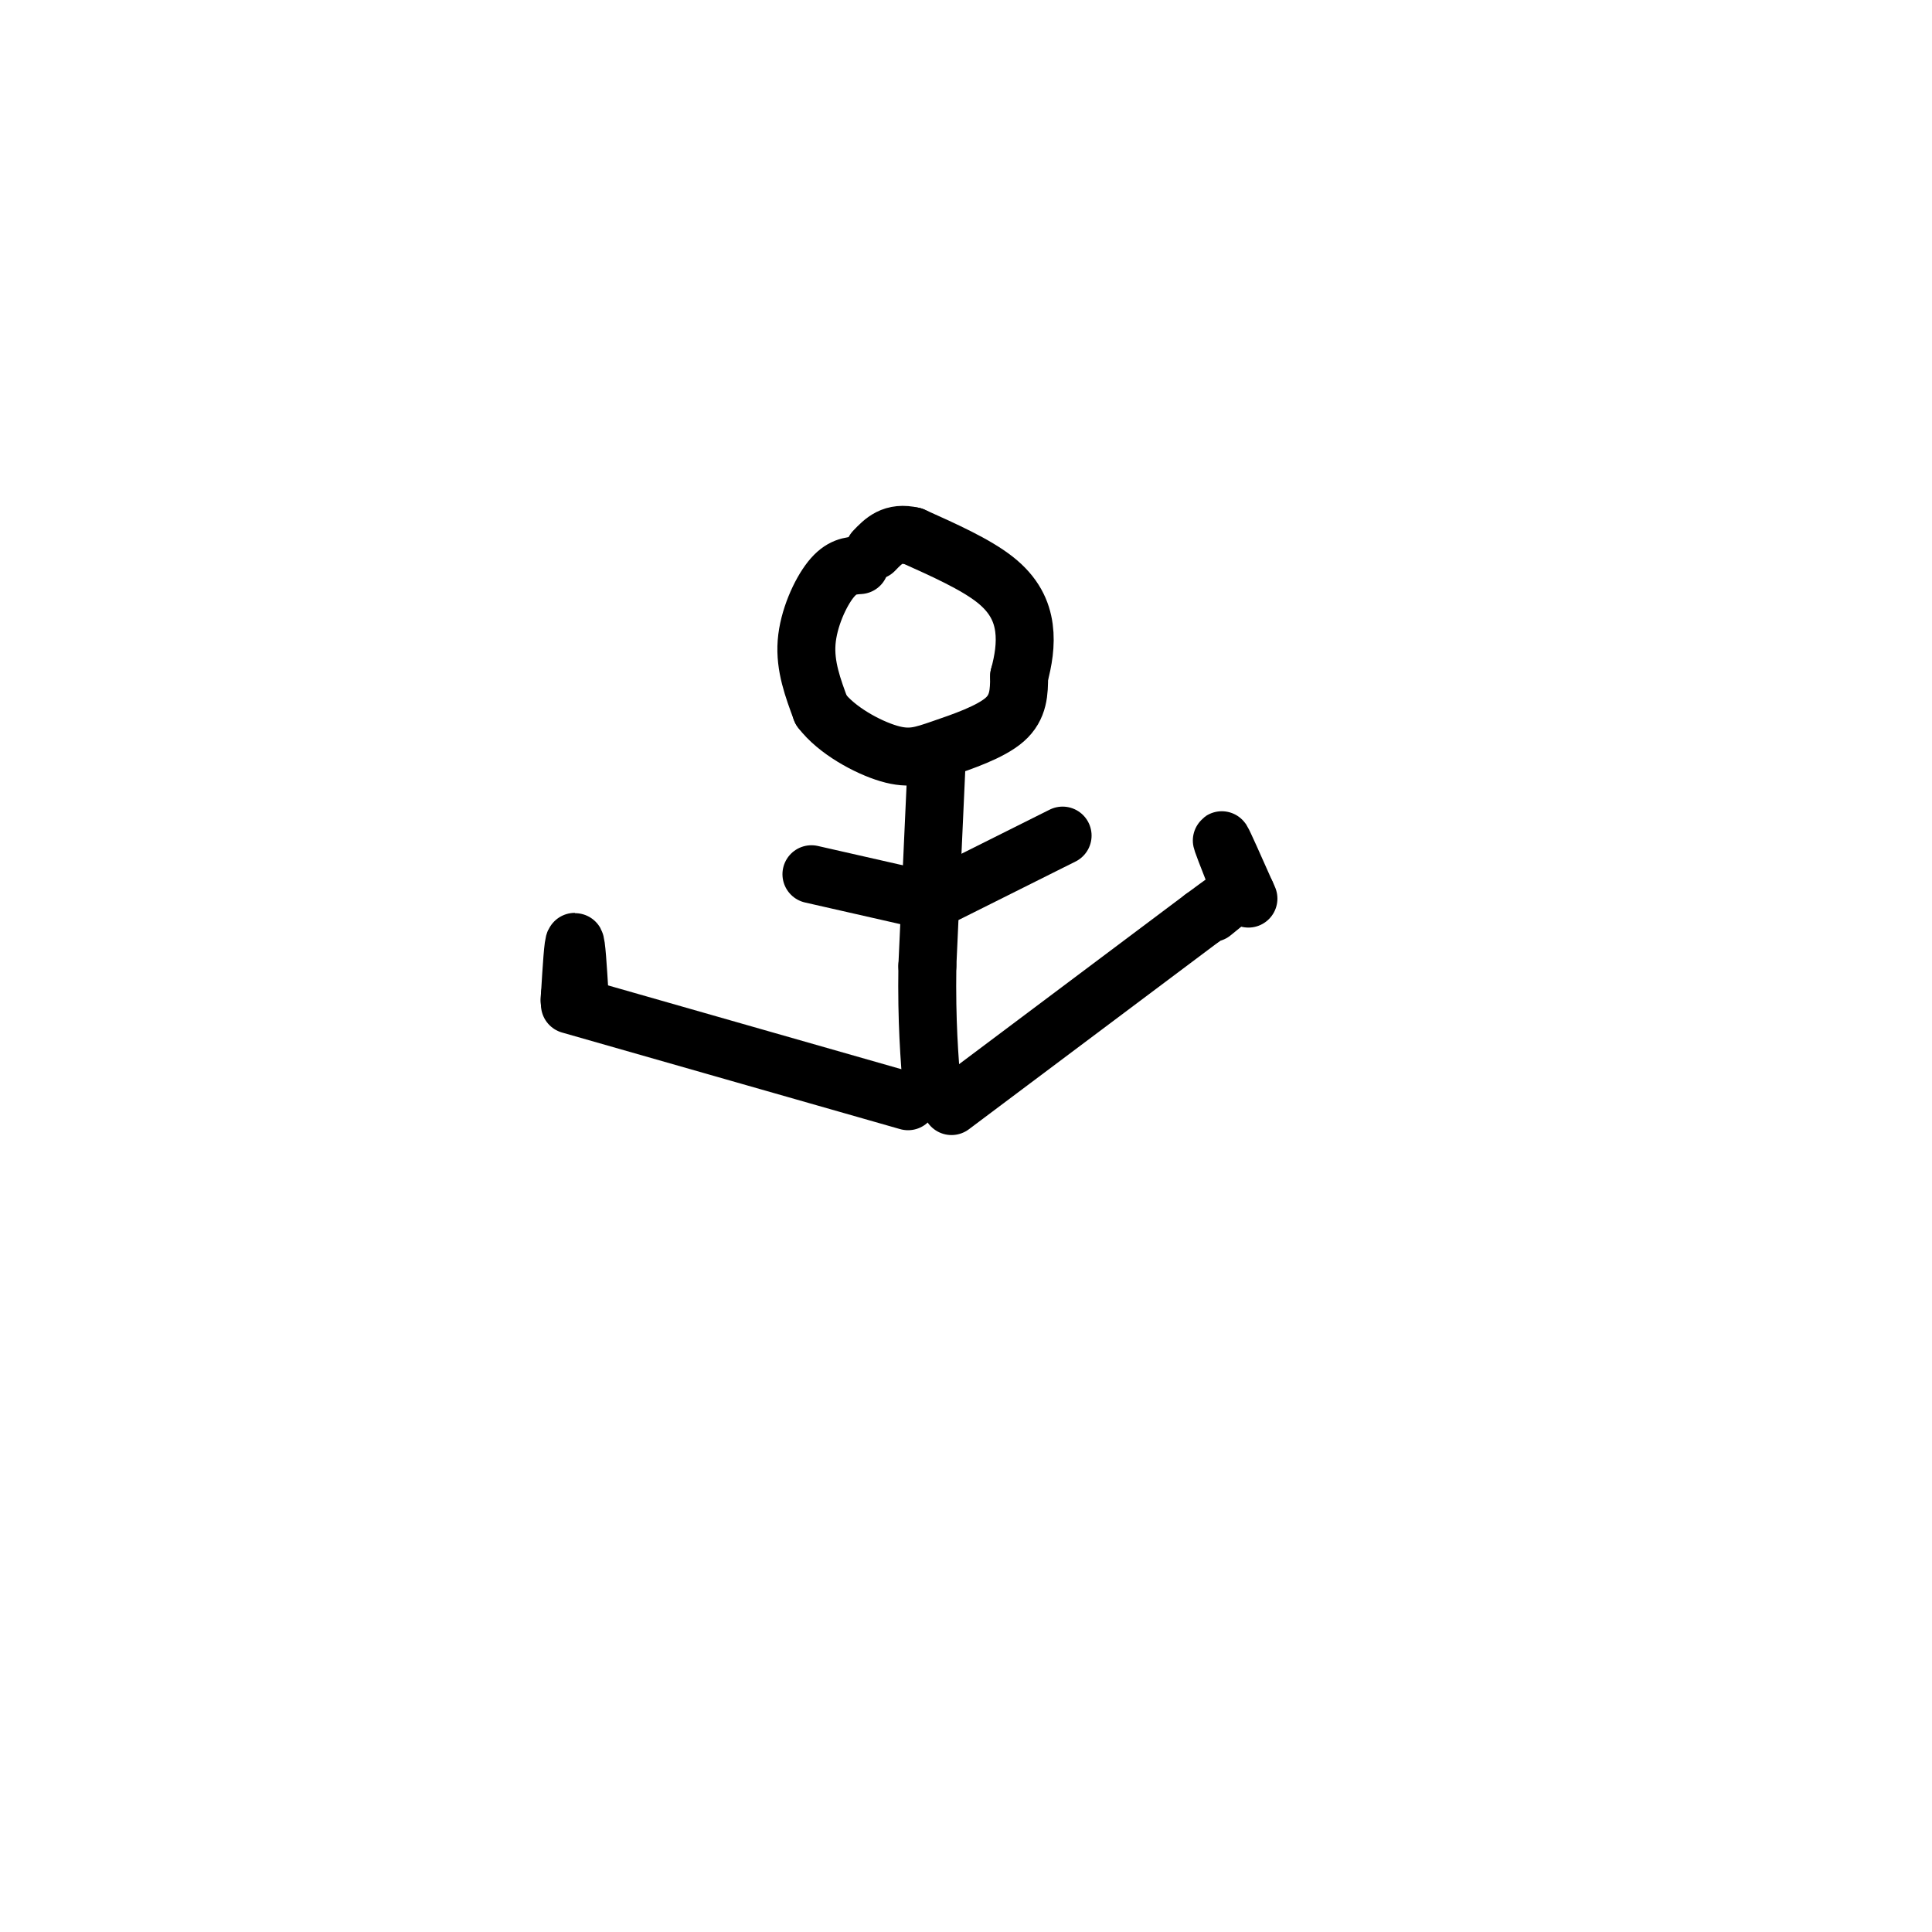
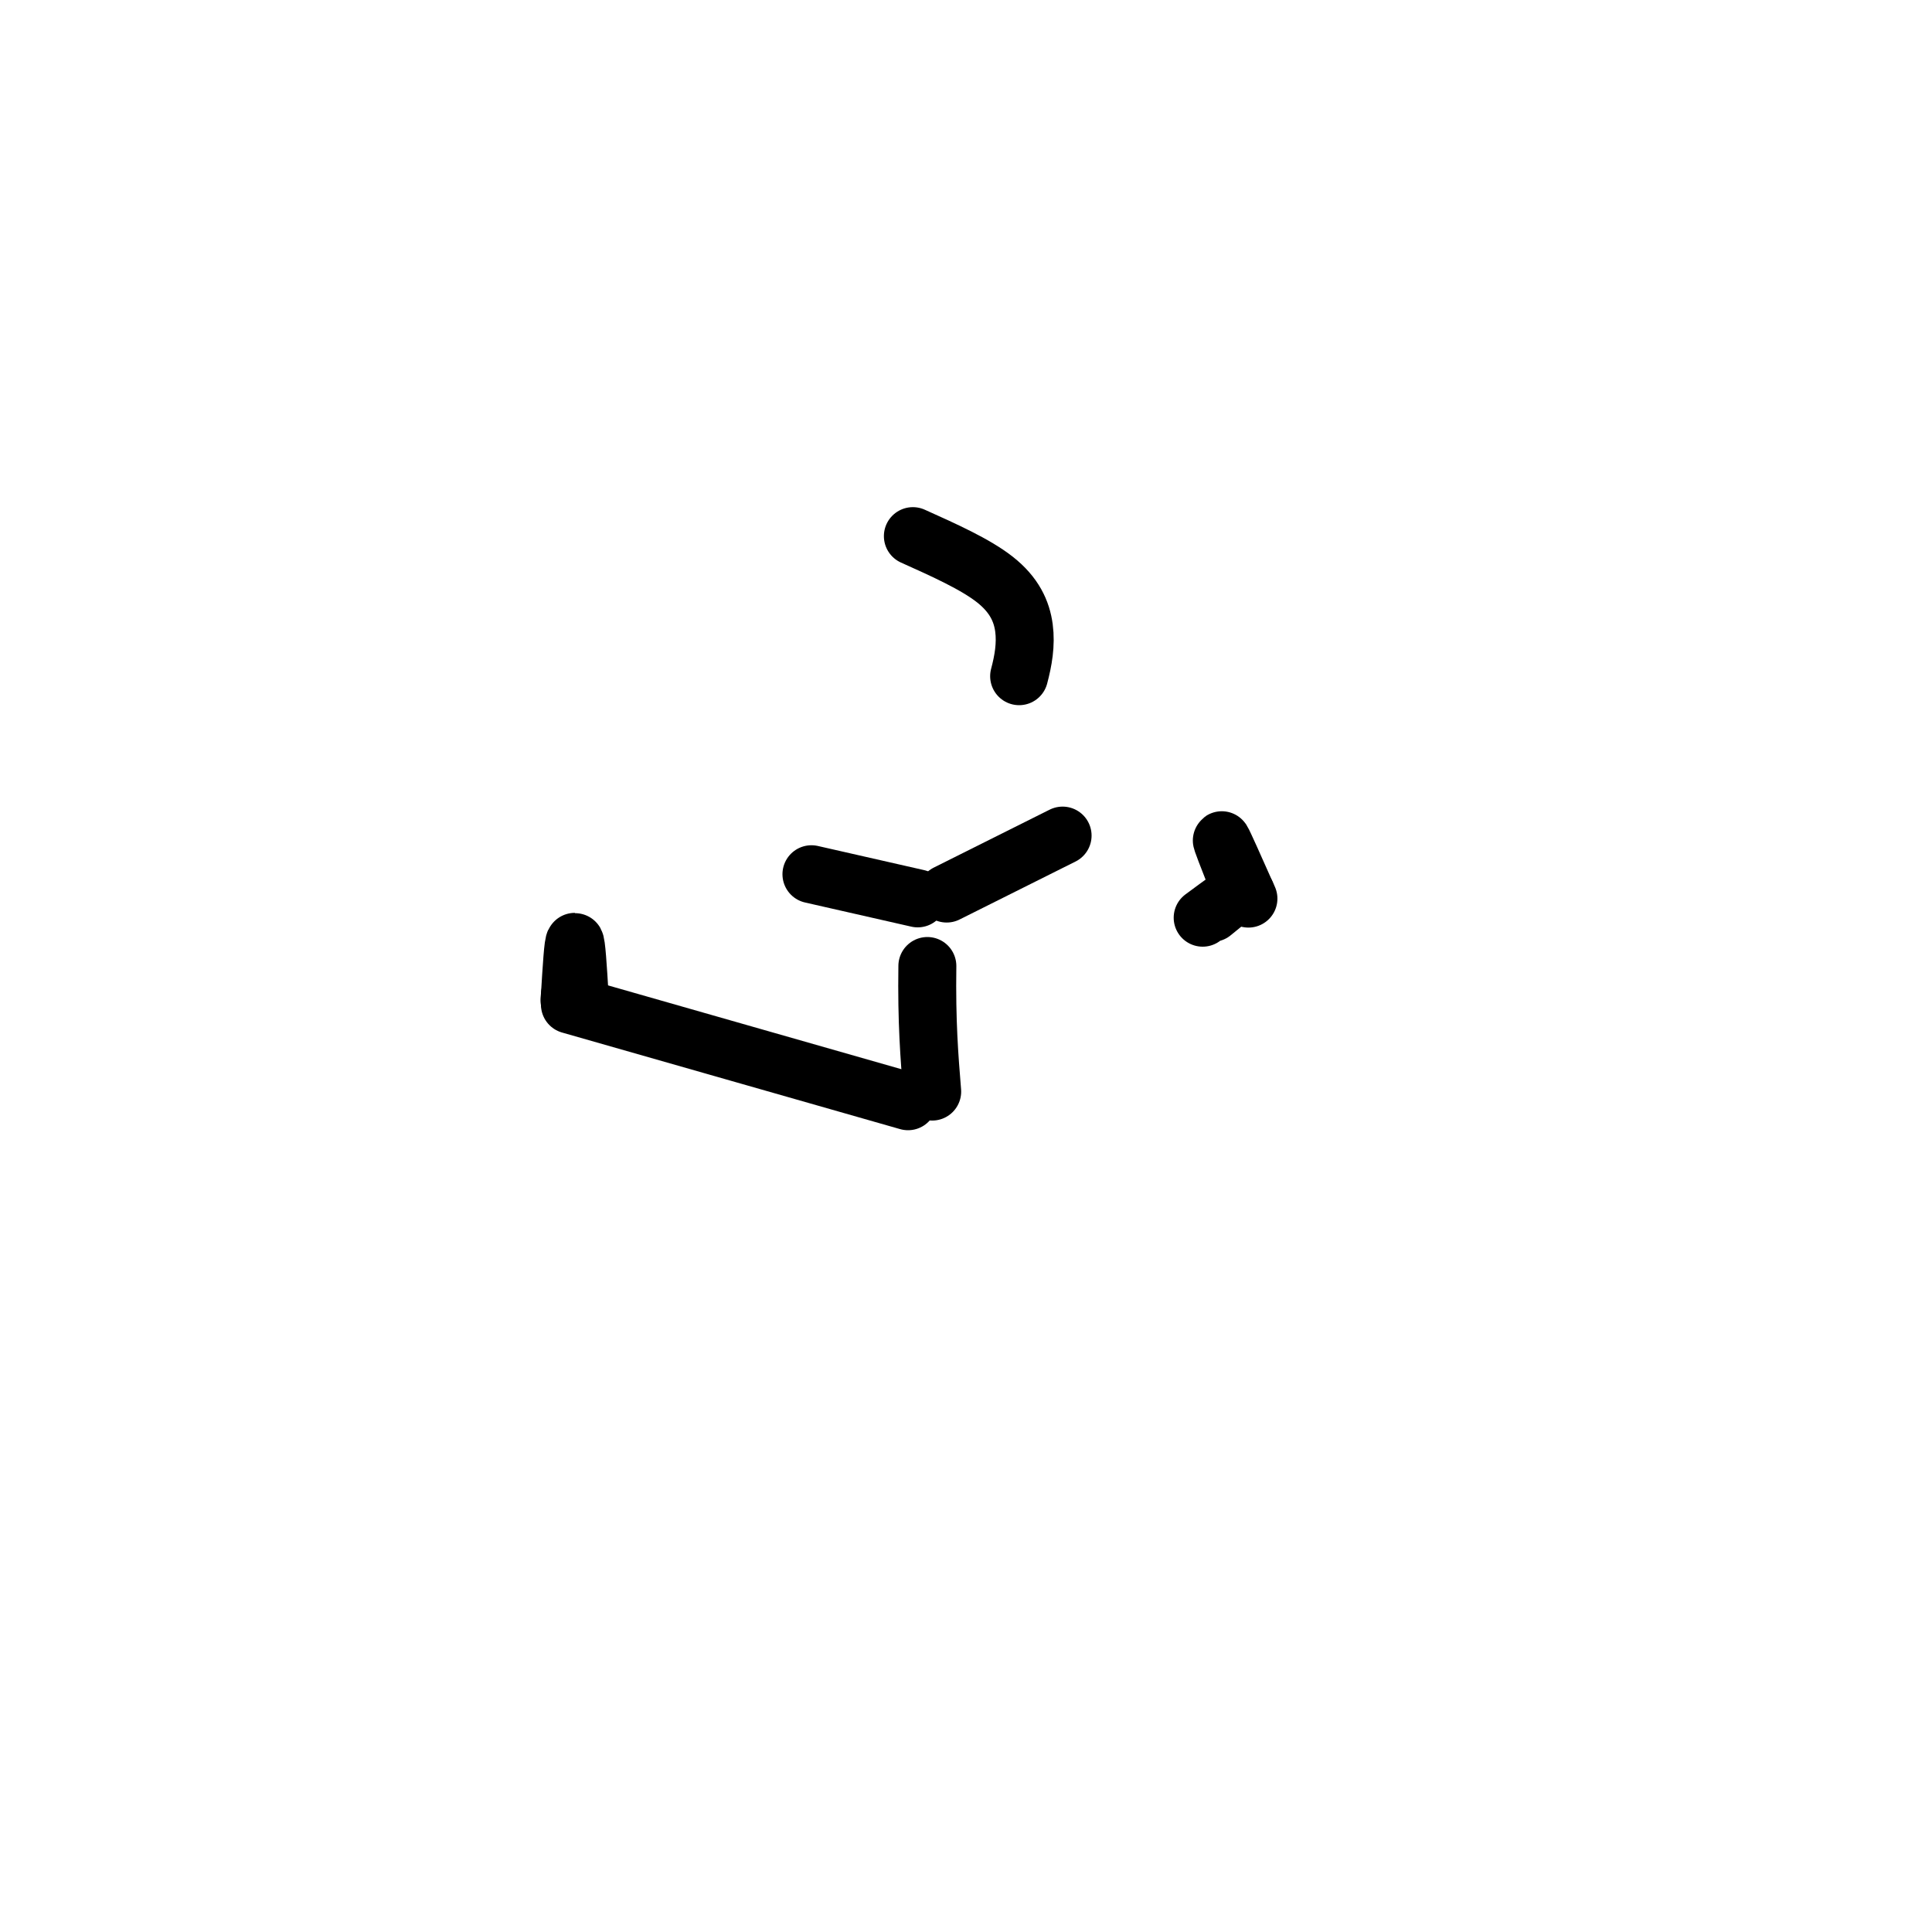
<svg xmlns="http://www.w3.org/2000/svg" viewBox="0 0 400 400" version="1.1">
  <g fill="none" stroke="#000000" stroke-width="12" stroke-linecap="round" stroke-linejoin="round">
-     <path d="M178,117c-1.911,0.133 -3.822,0.267 -6,3c-2.178,2.733 -4.622,8.067 -5,13c-0.378,4.933 1.311,9.467 3,14" />
-     <path d="M170,147c3.166,4.198 9.581,7.692 14,9c4.419,1.308 6.844,0.429 11,-1c4.156,-1.429 10.045,-3.408 13,-6c2.955,-2.592 2.978,-5.796 3,-9" />
    <path d="M211,140c0.845,-3.167 1.458,-6.583 1,-10c-0.458,-3.417 -1.988,-6.833 -6,-10c-4.012,-3.167 -10.506,-6.083 -17,-9" />
-     <path d="M189,111c-4.167,-1.000 -6.083,1.000 -8,3" />
-     <path d="M194,156c0.000,0.000 -2.000,44.000 -2,44" />
    <path d="M192,200c-0.167,11.667 0.417,18.833 1,26" />
    <path d="M188,228c0.000,0.000 -70.000,-20.000 -70,-20" />
-     <path d="M197,229c0.000,0.000 52.000,-39.000 52,-39" />
    <path d="M249,190c9.000,-6.667 5.500,-3.833 2,-1" />
    <path d="M168,181c0.000,0.000 22.000,5.000 22,5" />
    <path d="M196,185c0.000,0.000 24.000,-12.000 24,-12" />
    <path d="M120,206c-0.333,-5.500 -0.667,-11.000 -1,-11c-0.333,0.000 -0.667,5.500 -1,11" />
    <path d="M118,206c-0.167,1.833 -0.083,0.917 0,0" />
    <path d="M256,182c-1.667,-4.250 -3.333,-8.500 -3,-8c0.333,0.500 2.667,5.750 5,11" />
    <path d="M258,185c0.833,1.833 0.417,0.917 0,0" />
  </g>
</svg>